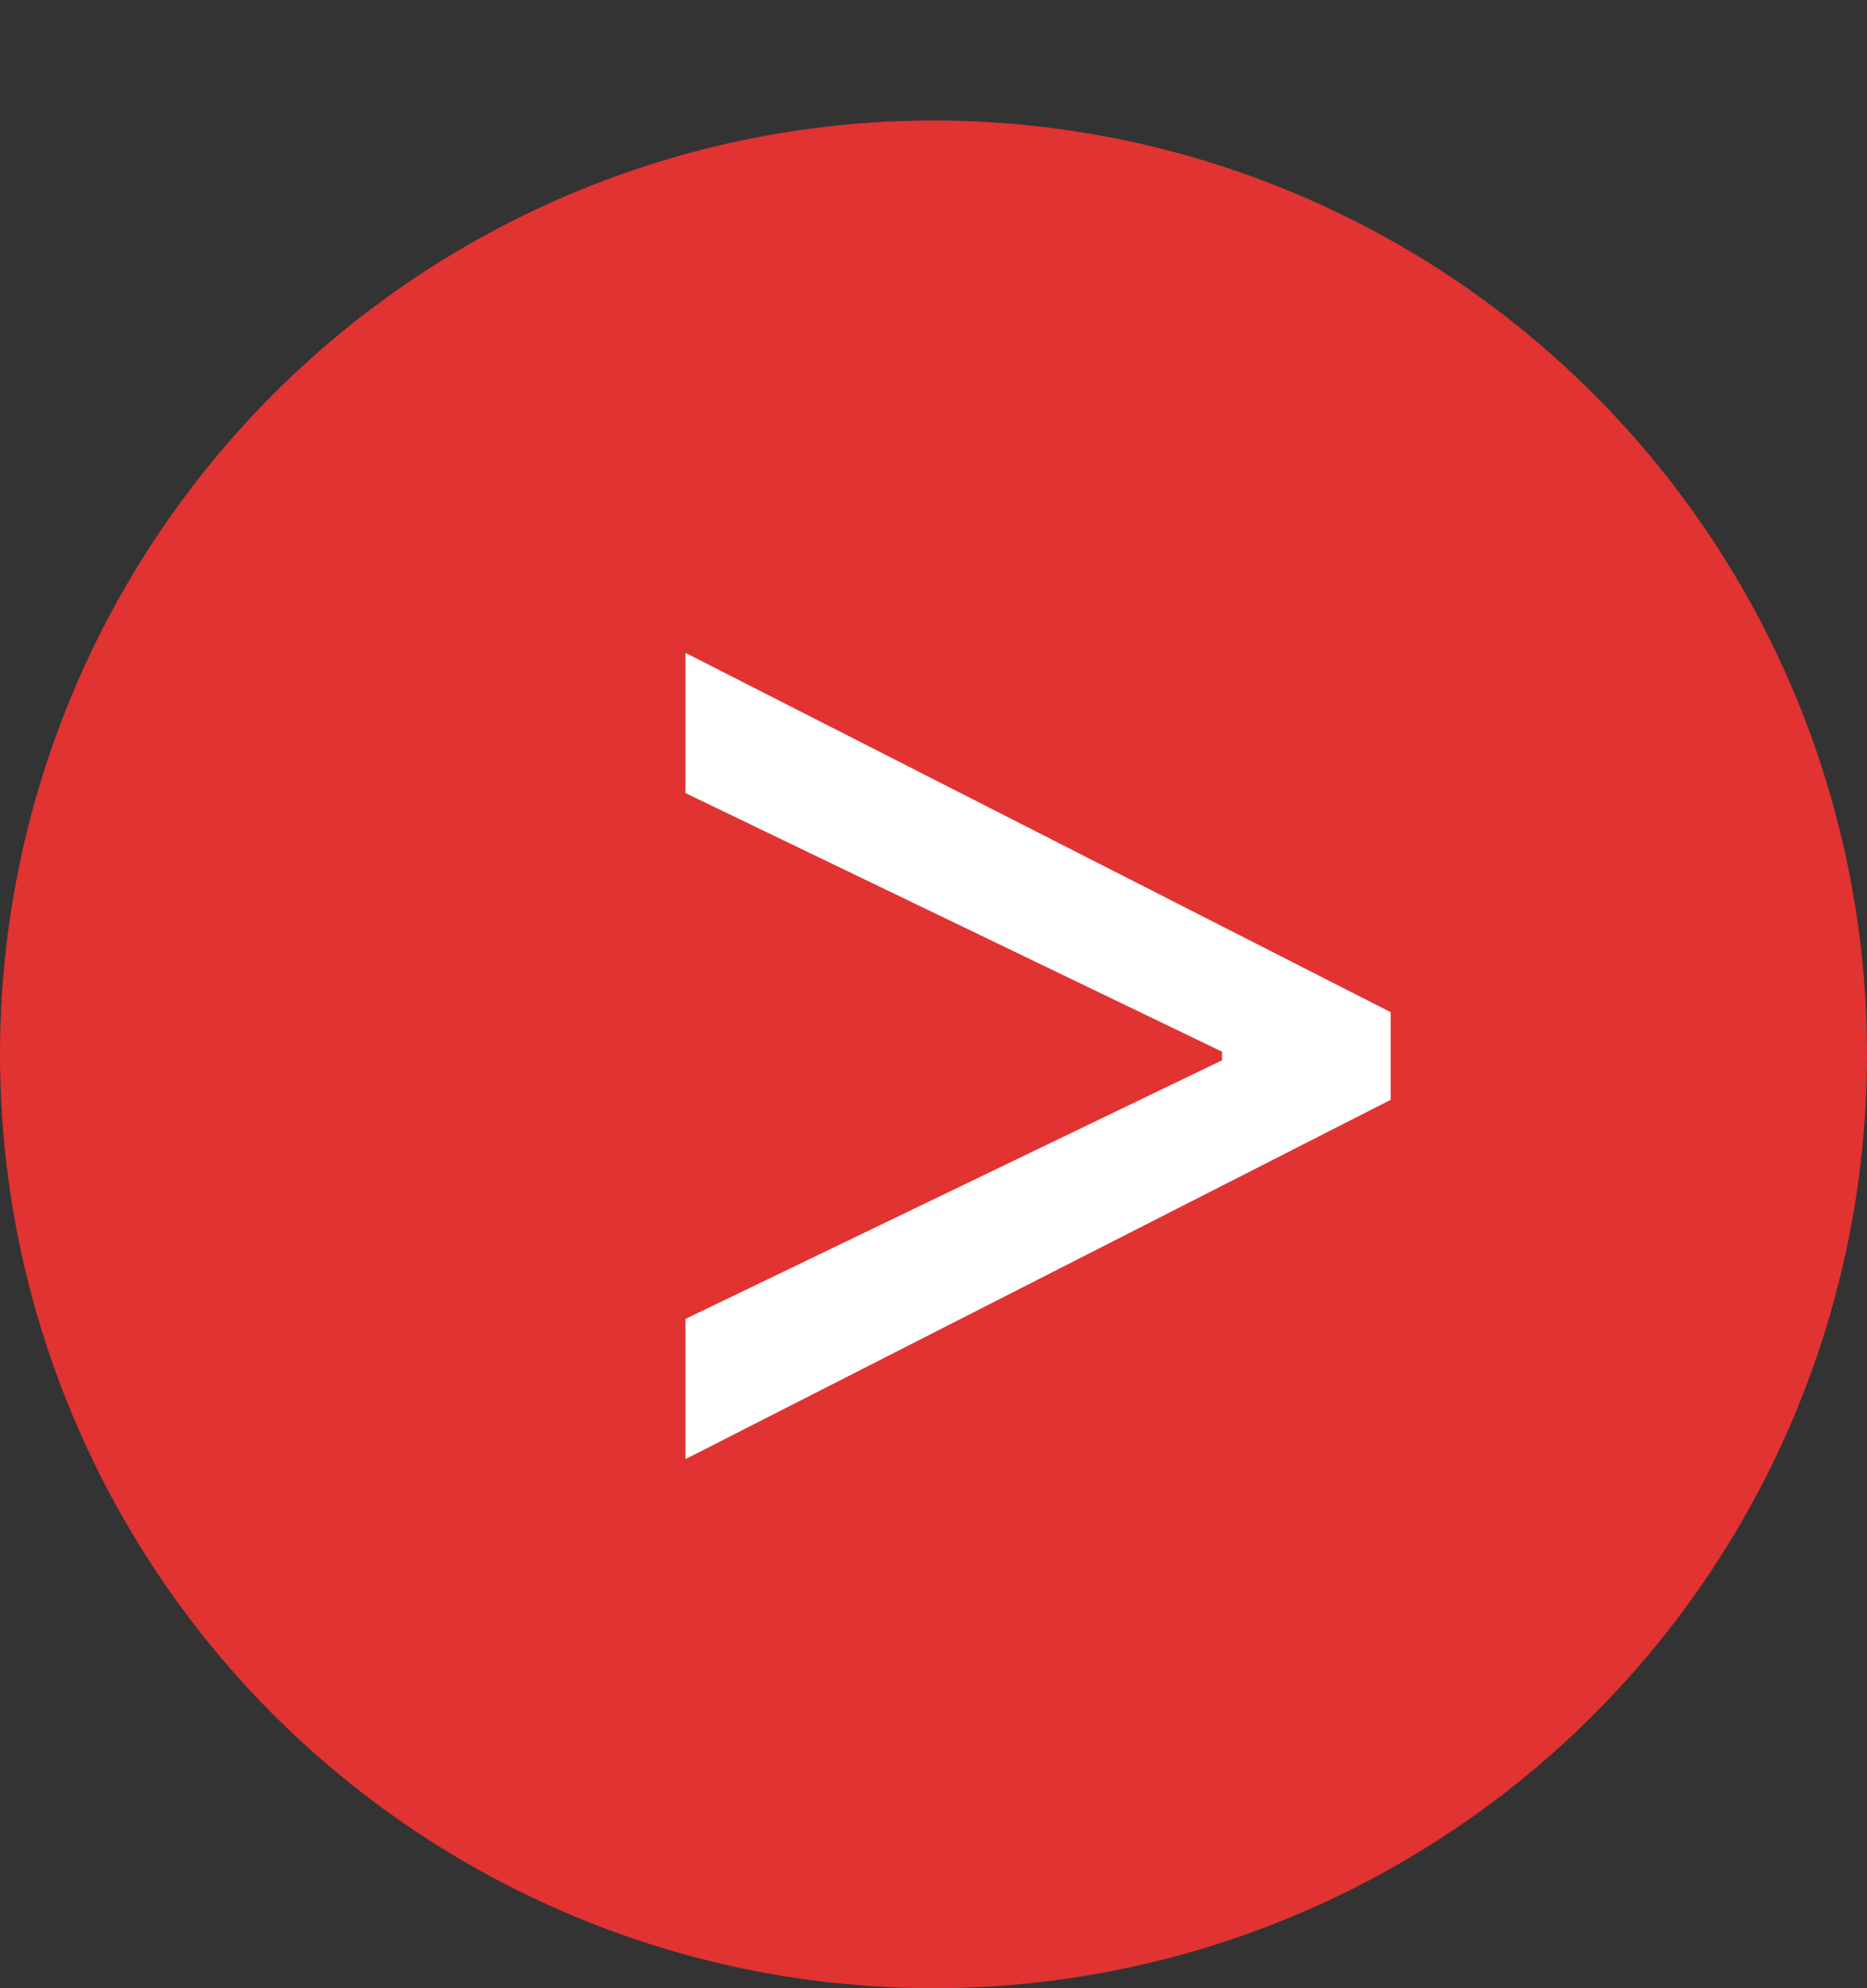
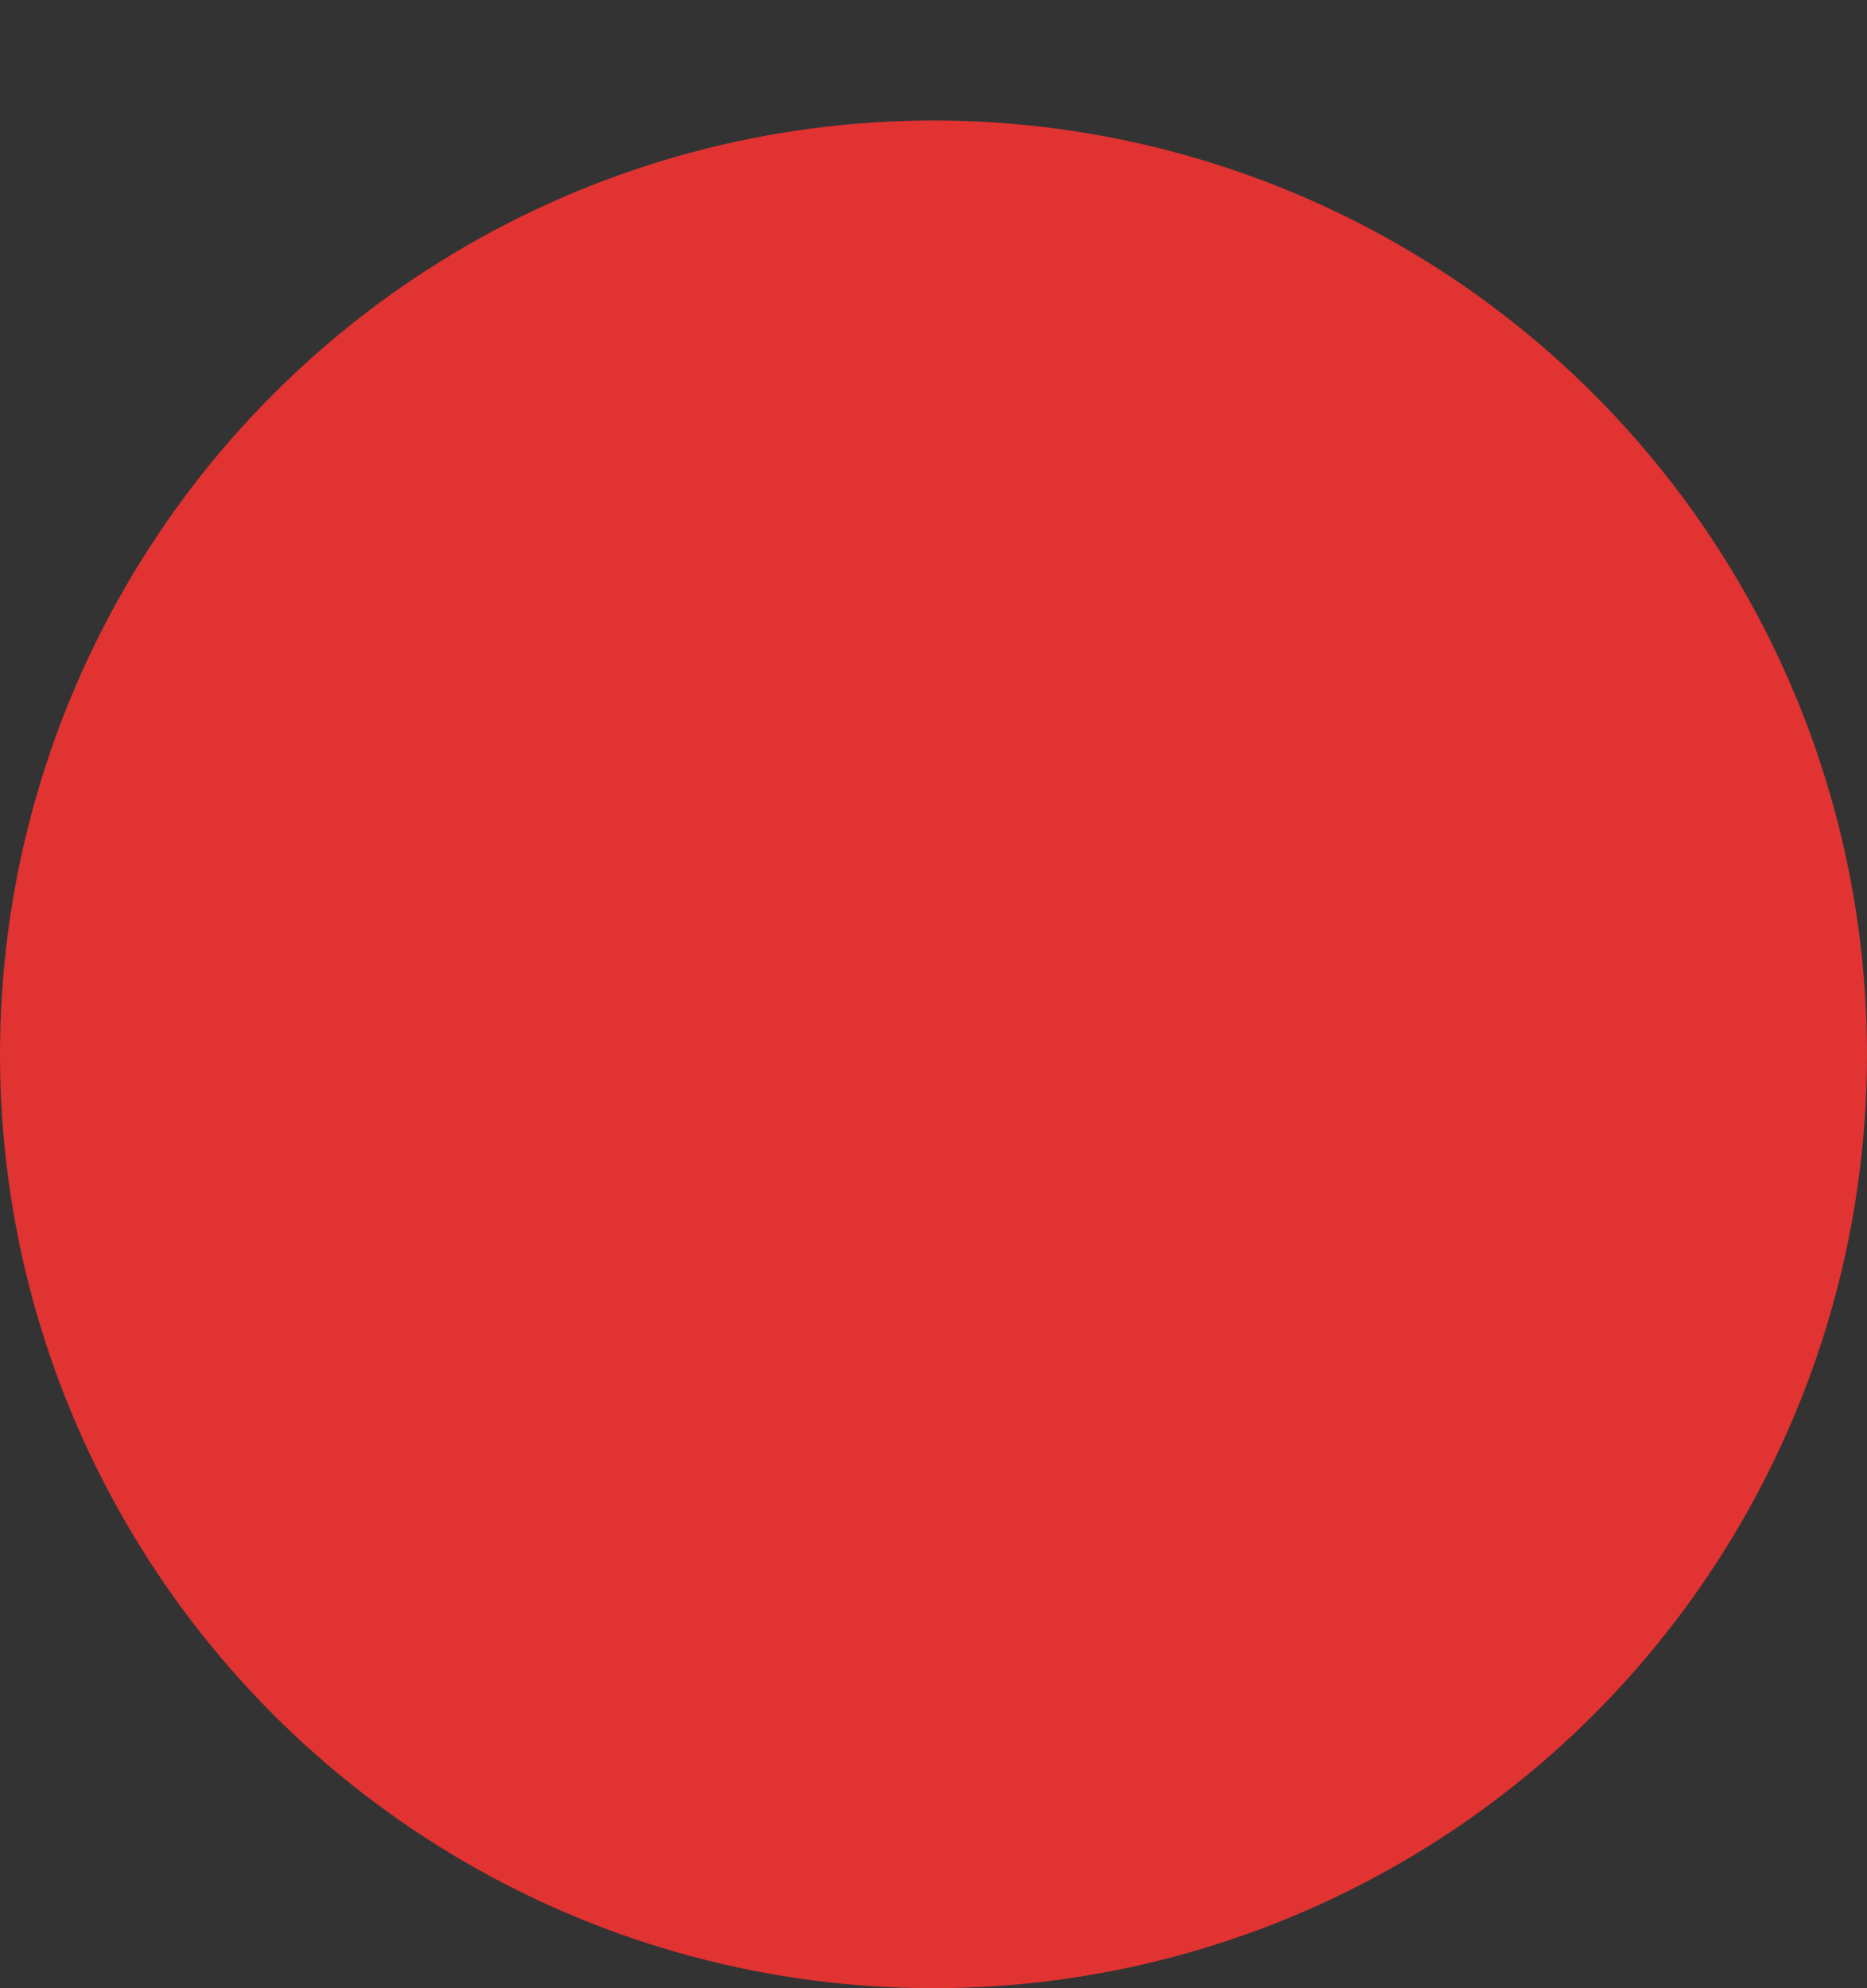
<svg xmlns="http://www.w3.org/2000/svg" width="155" height="165" viewBox="0 0 155 165" fill="none">
  <rect x="0" y="0" width="155" height="165" fill="#333333" stroke="none" />
  <circle cx="77.5" cy="87.5" r="77.5" fill="#E03332" />
-   <path d="M115.455 91.273L56.909 121.091V109.455L101.818 87.818L101.455 88.546V86.727L101.818 87.454L56.909 65.818V54.182L115.455 84V91.273Z" fill="white" />
</svg>